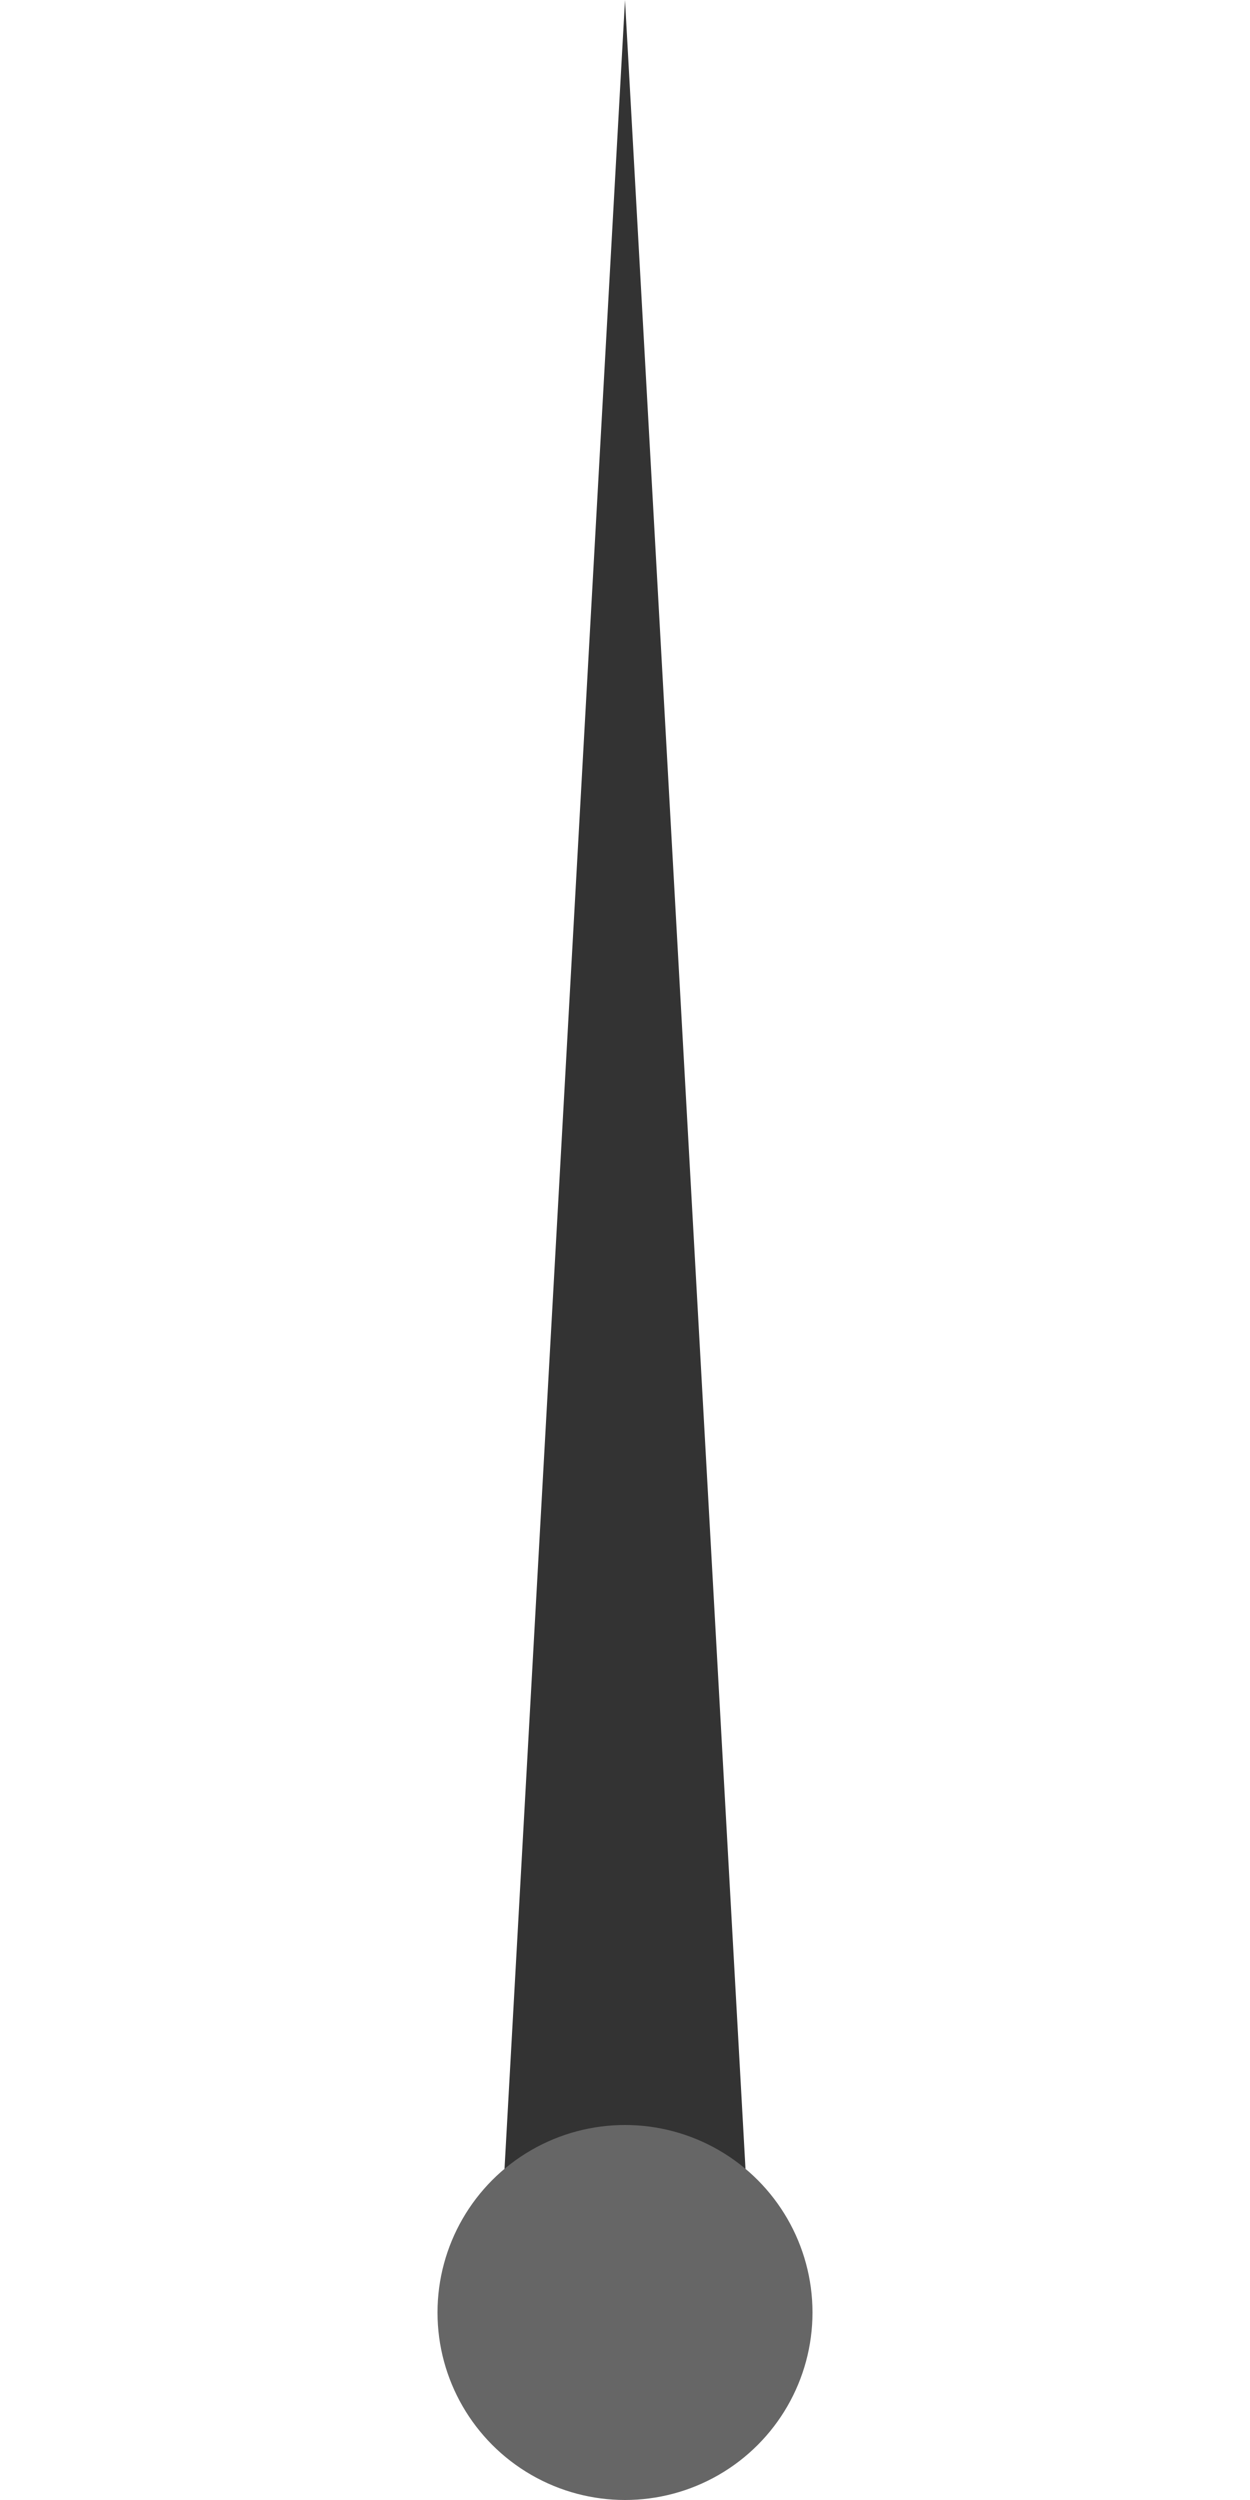
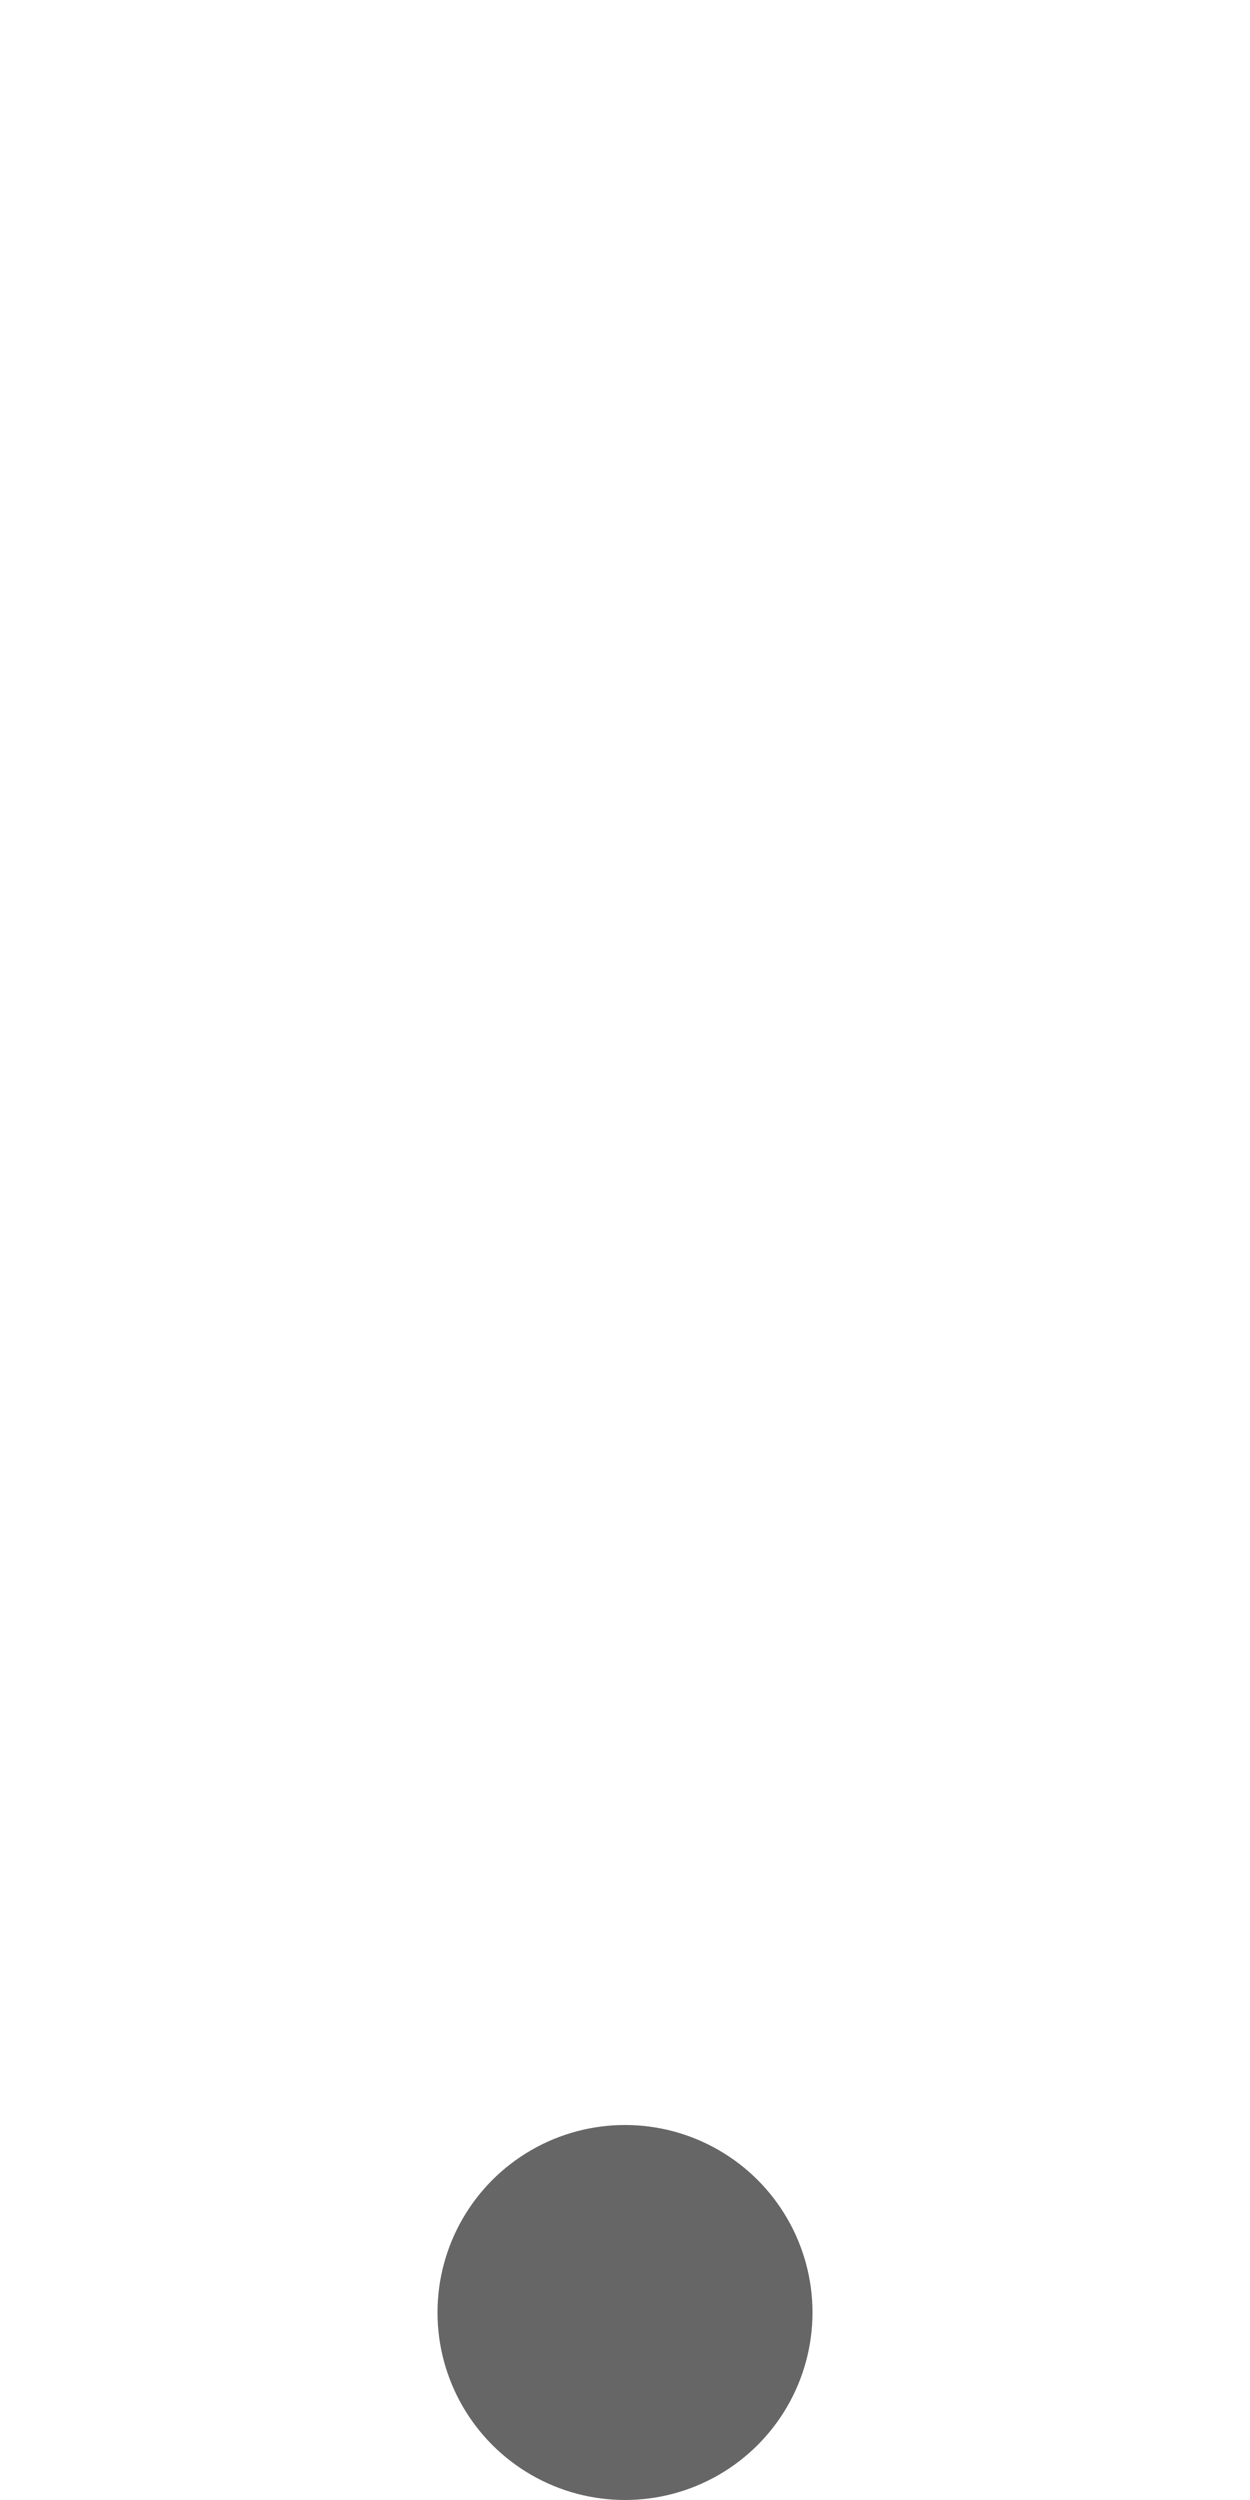
<svg xmlns="http://www.w3.org/2000/svg" width="100" height="200" viewBox="0 0 100 200" fill="none">
-   <path d="M50 0L60 180L40 180L50 0Z" fill="#333333" />
  <circle cx="50" cy="185" r="15" fill="#666666" />
</svg>